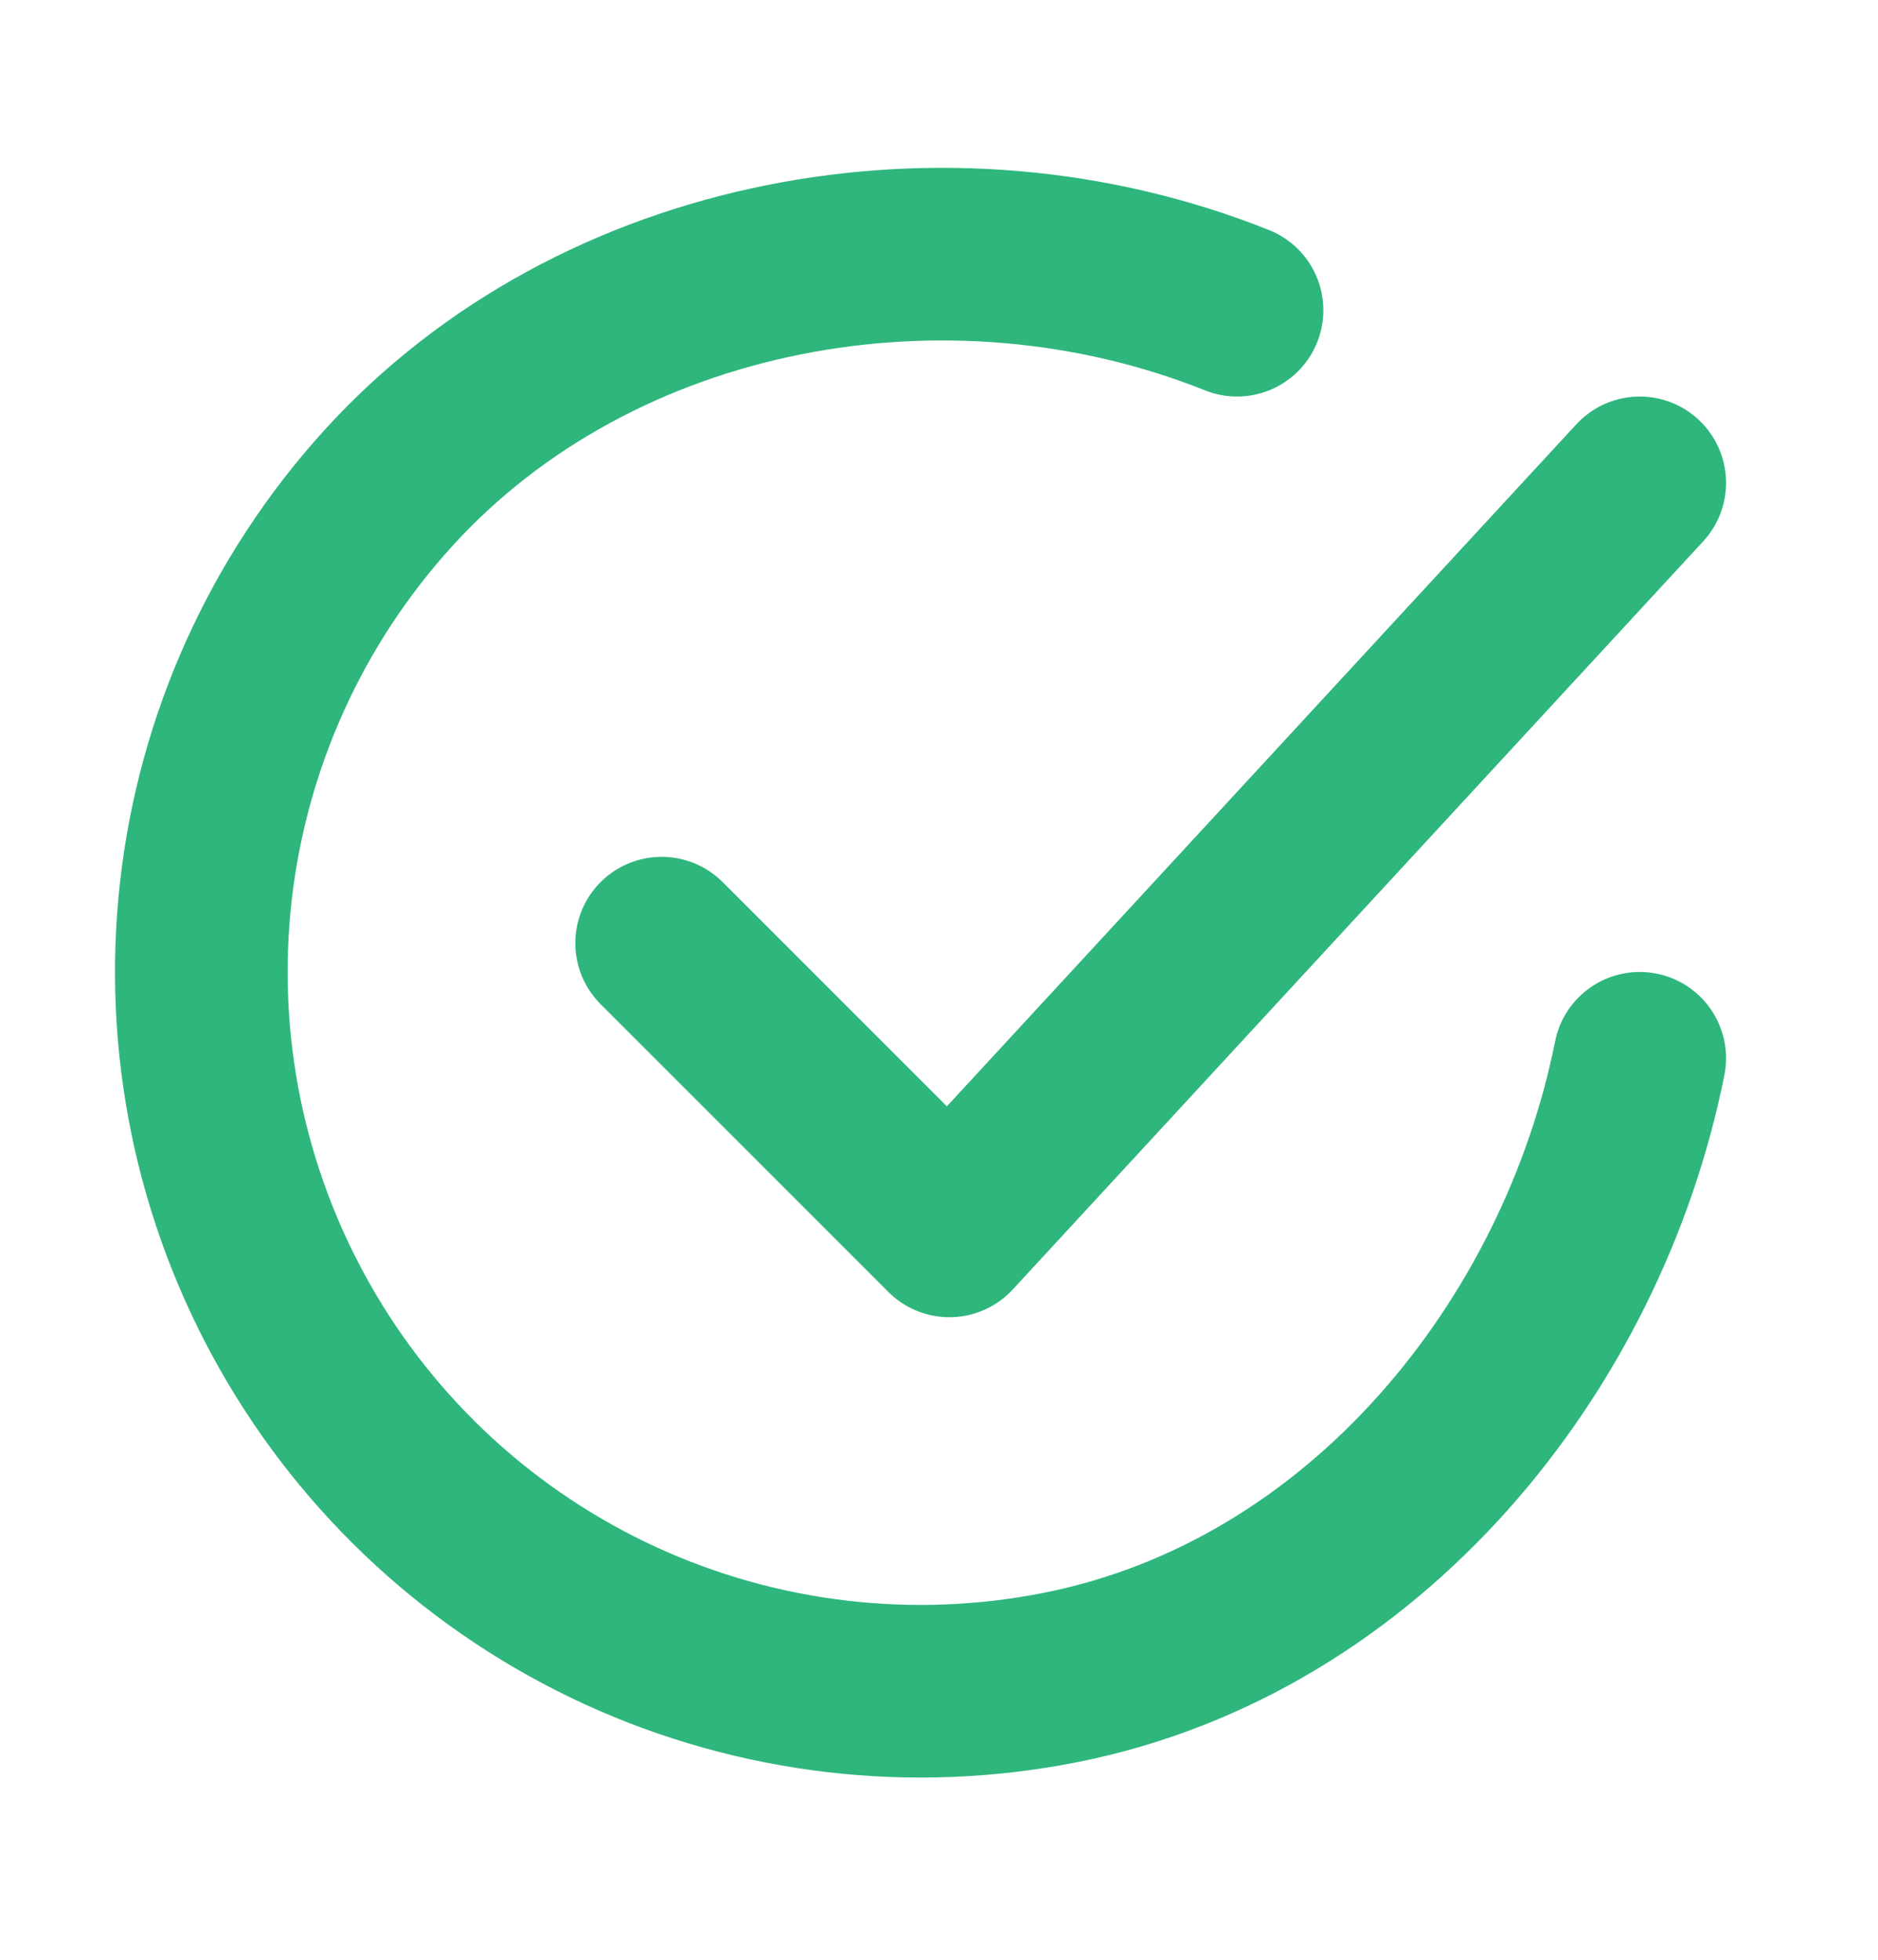
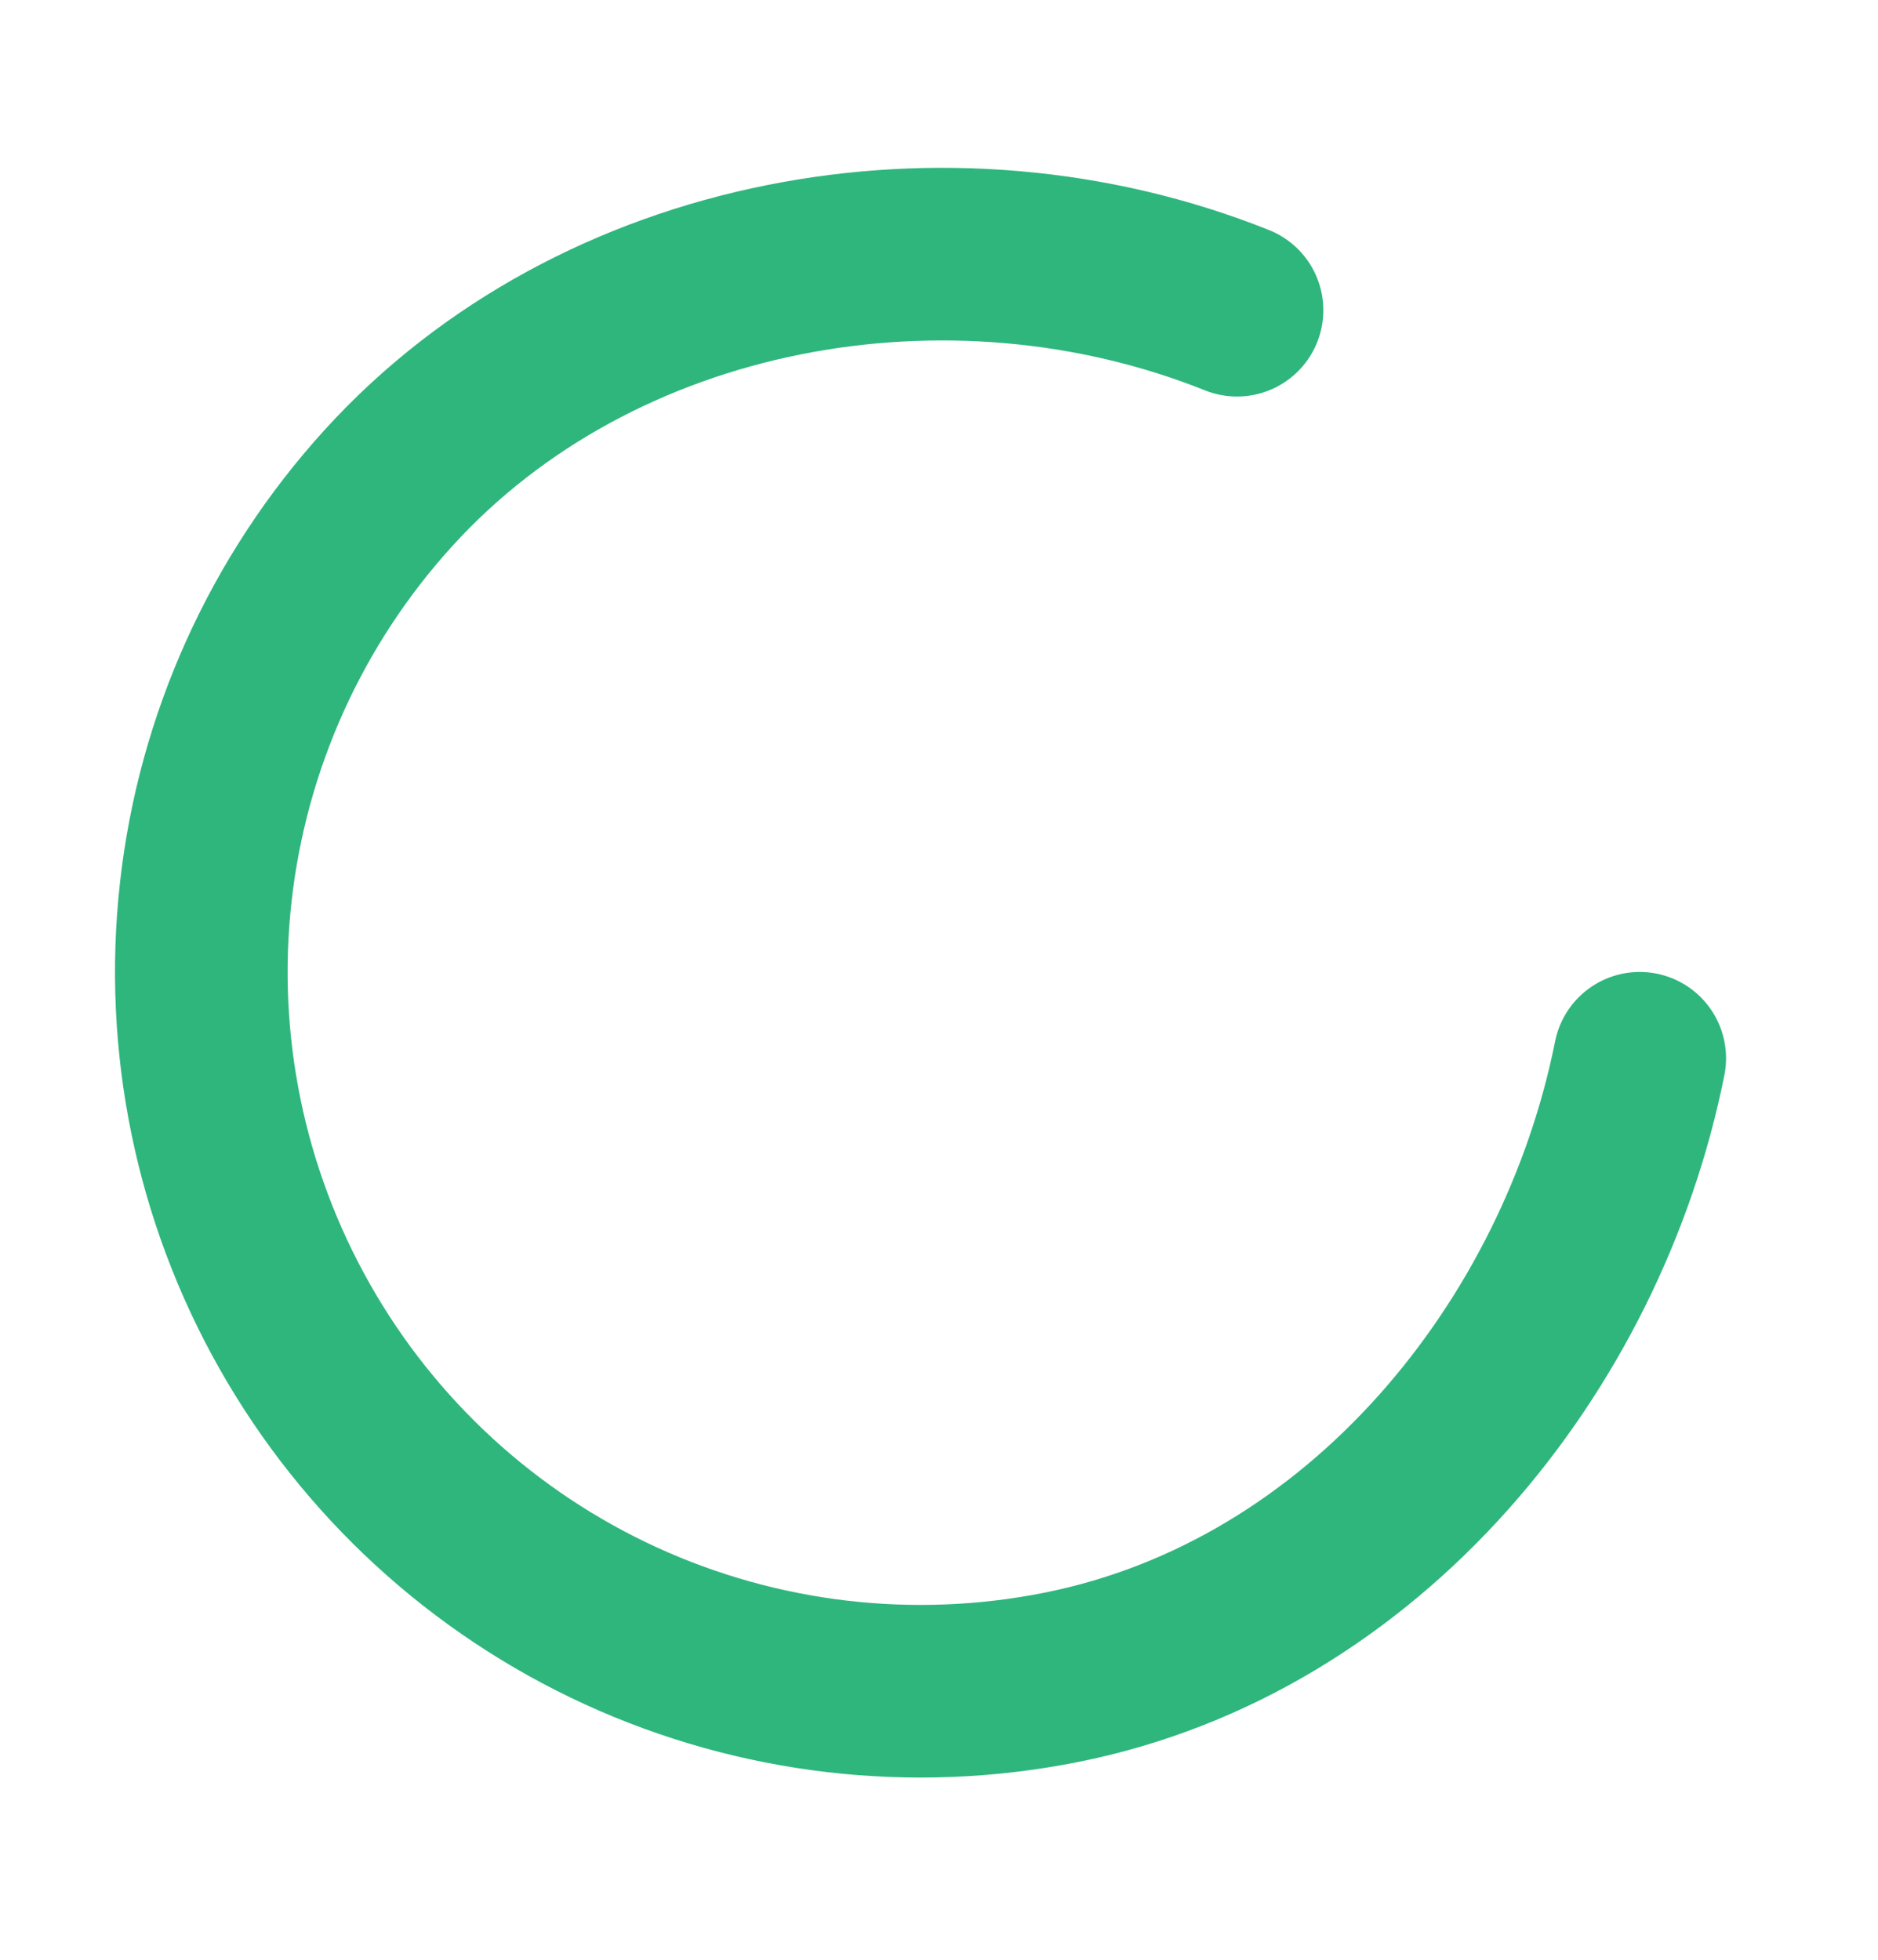
<svg xmlns="http://www.w3.org/2000/svg" width="23" height="24" viewBox="0 0 23 24" fill="none">
  <path d="M20.082 12.96C19.378 16.483 16.721 19.8 12.994 20.542C11.176 20.904 9.29 20.683 7.604 19.911C5.919 19.139 4.521 17.855 3.608 16.241C2.695 14.628 2.314 12.768 2.52 10.926C2.725 9.084 3.507 7.353 4.753 5.981C7.31 3.165 11.627 2.39 15.15 3.799" stroke="#2EB67D" stroke-width="2.114" stroke-linecap="round" stroke-linejoin="round" />
-   <path d="M8.103 11.55L11.627 15.074L20.082 5.913" stroke="#2EB67D" stroke-width="2.114" stroke-linecap="round" stroke-linejoin="round" />
</svg>